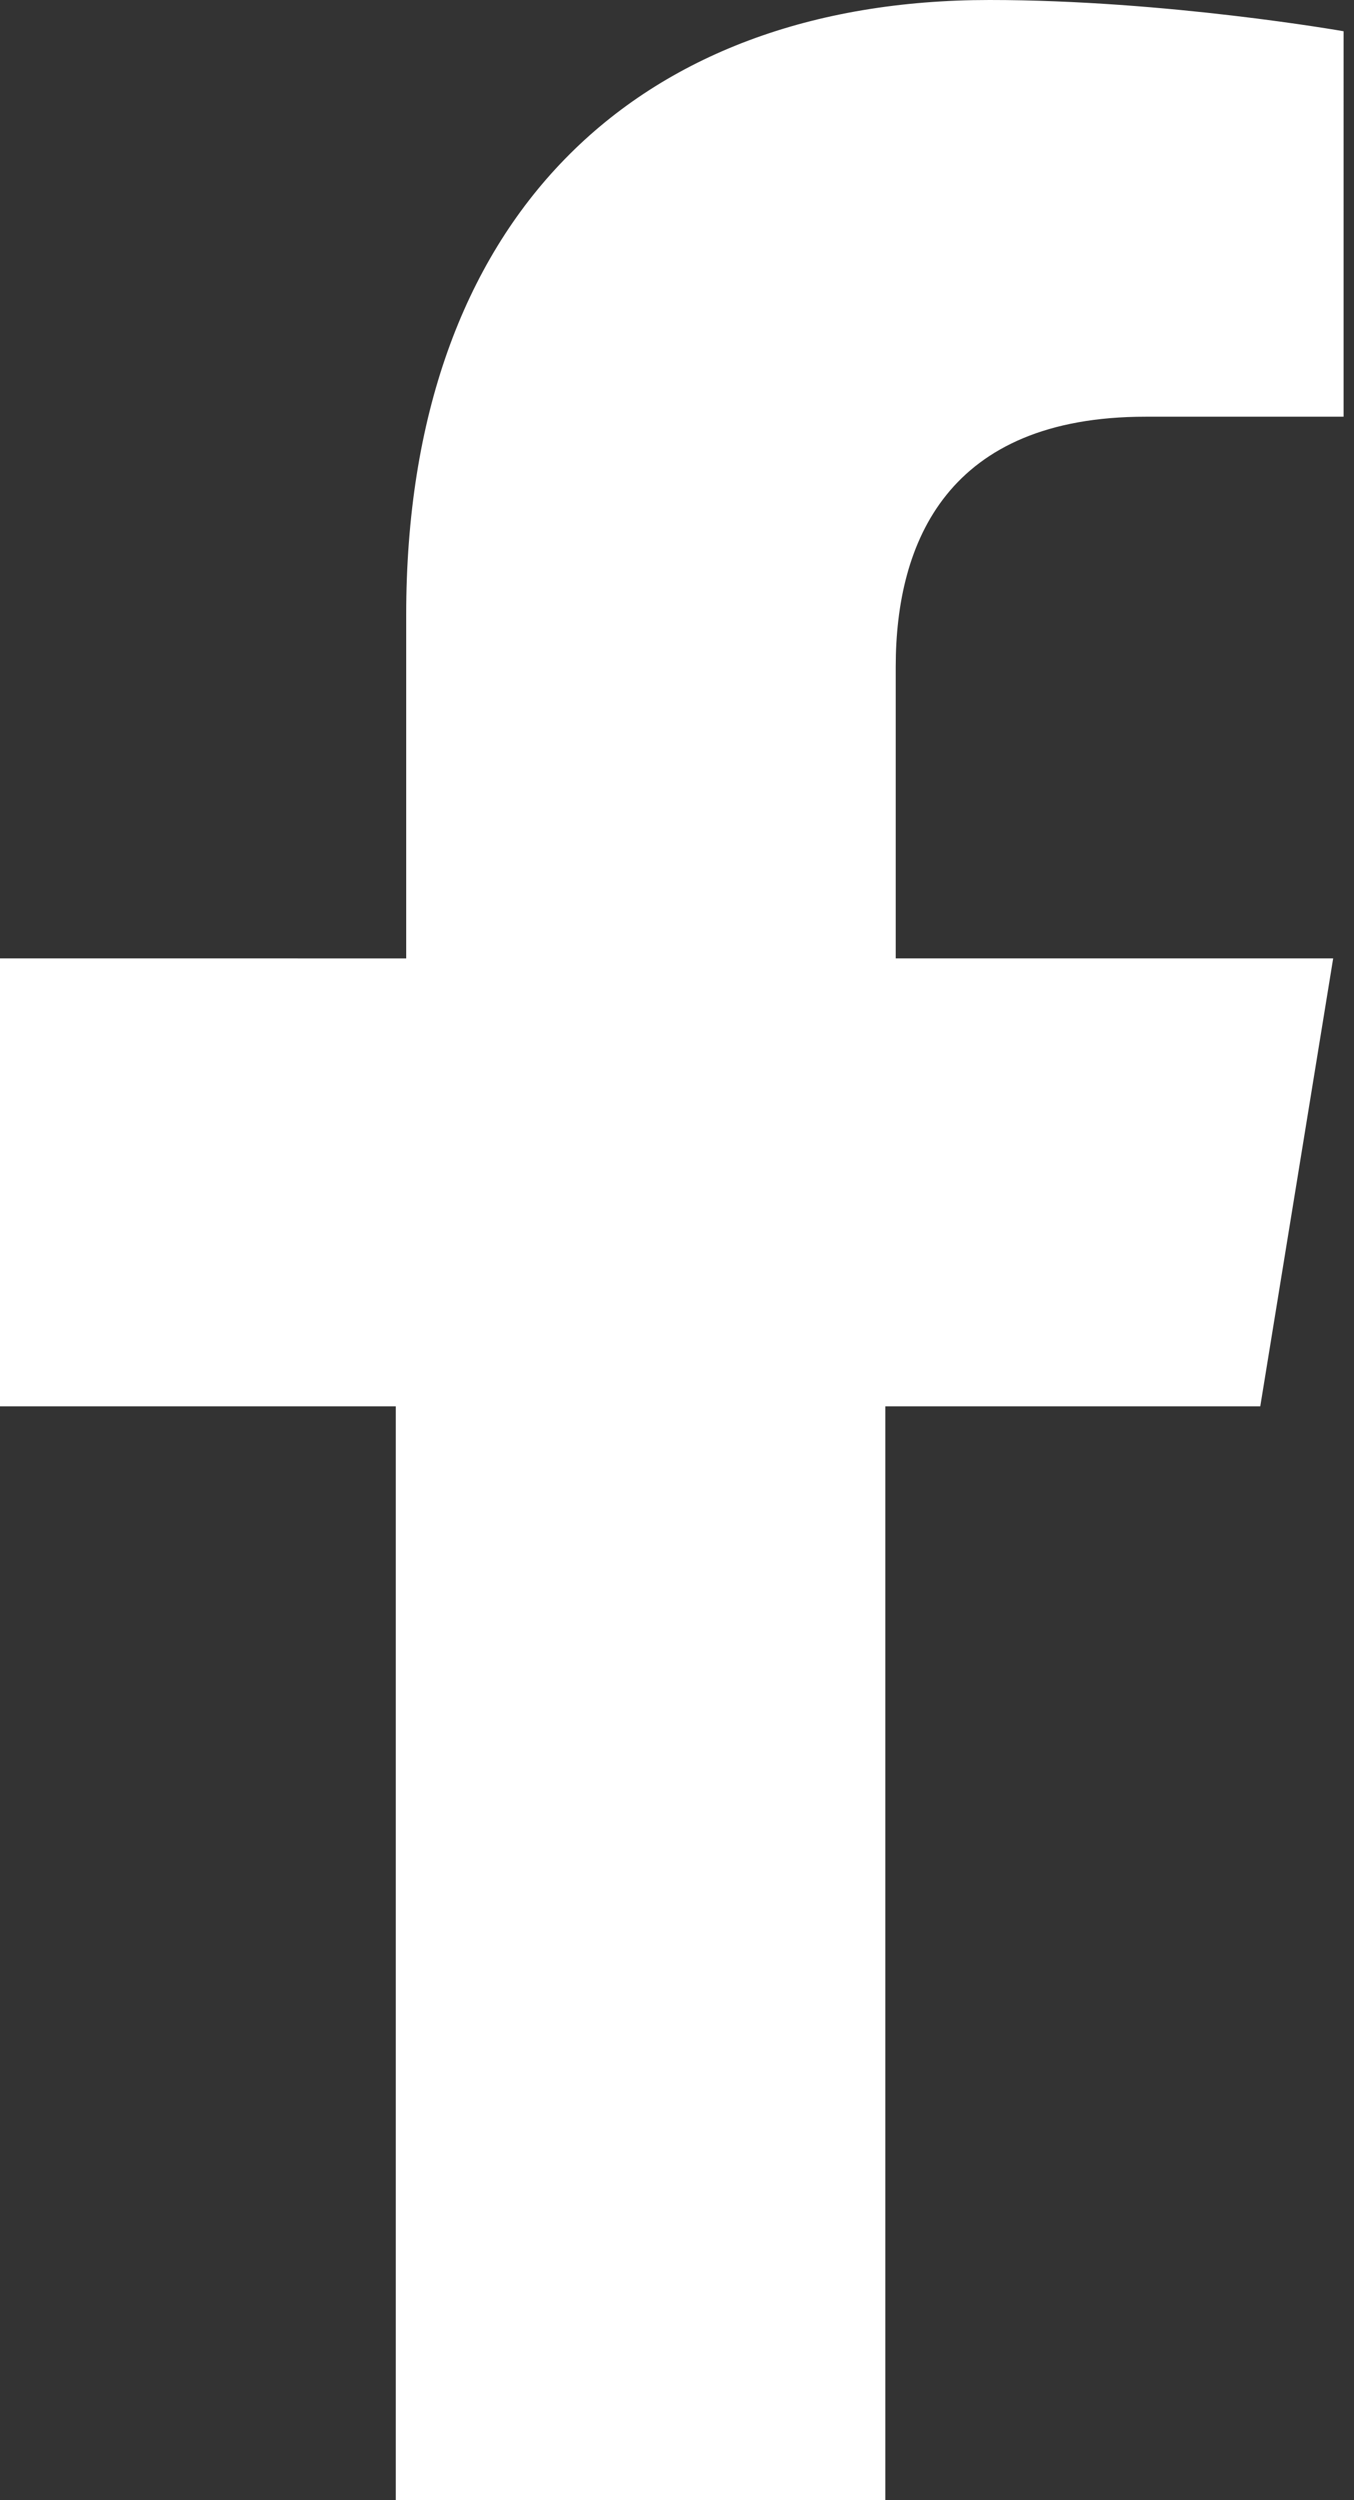
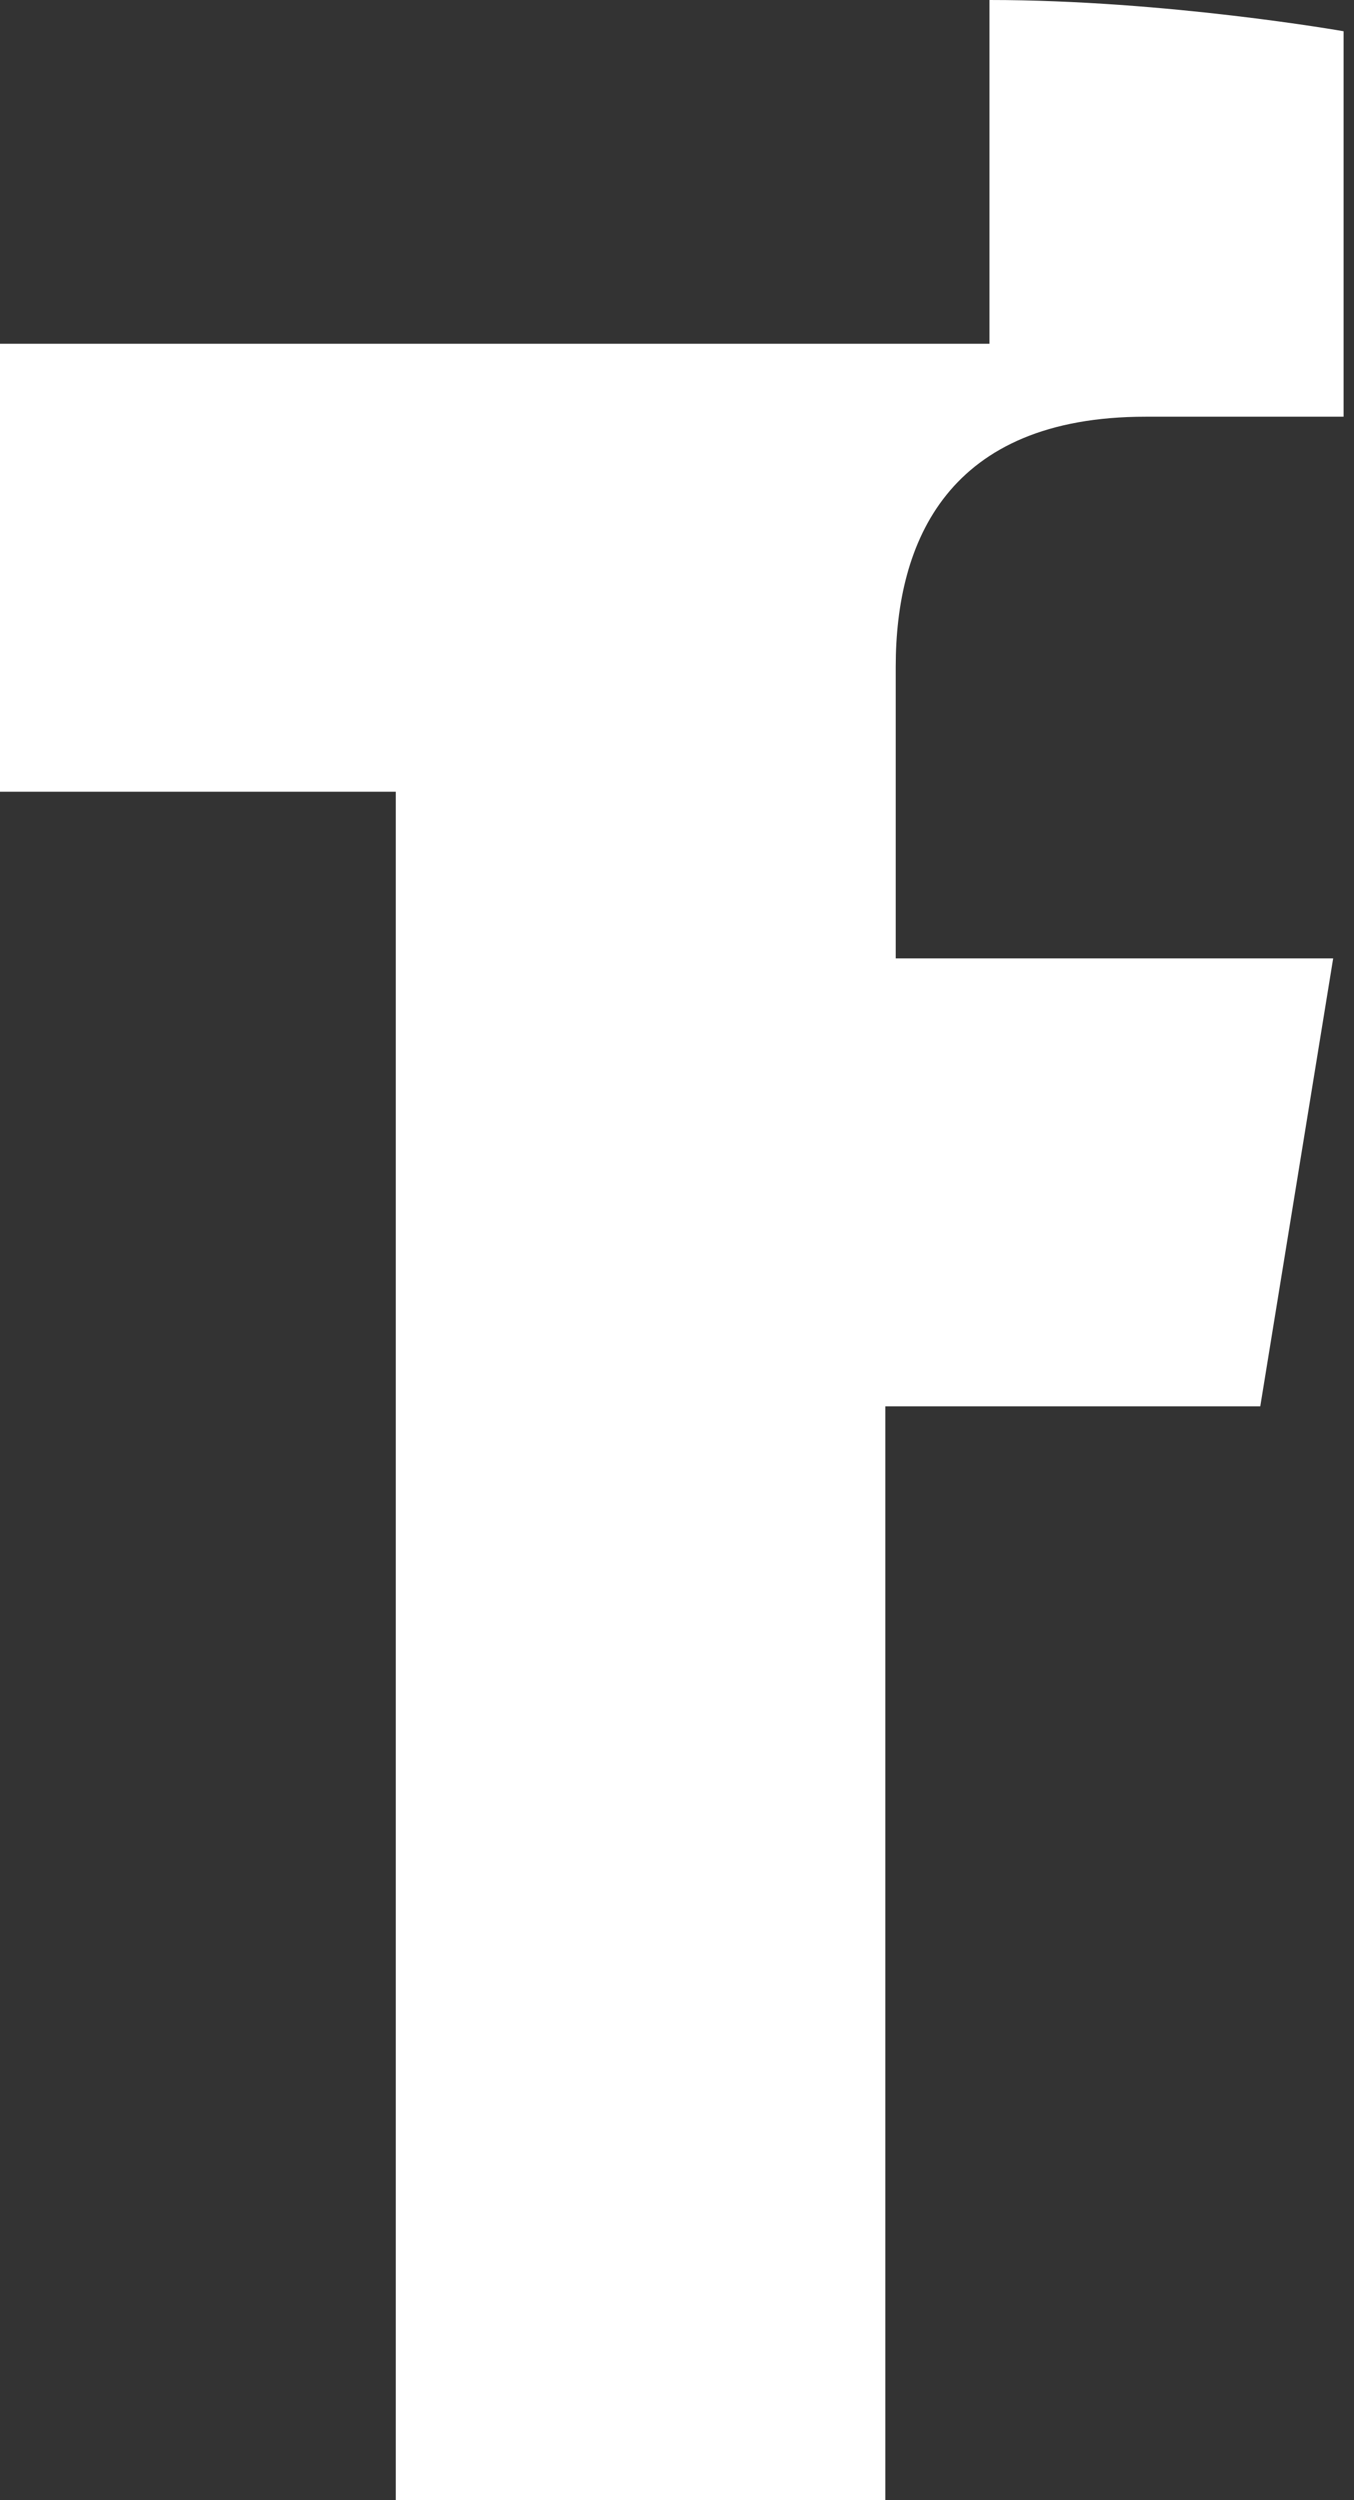
<svg xmlns="http://www.w3.org/2000/svg" version="1.1" id="Layer_1" x="0px" y="0px" viewBox="0 0 13 24" style="enable-background:new 0 0 13 24;" xml:space="preserve">
  <rect x="0" y="0" width="13" height="24" fill="#333333" stroke="none" />
  <style type="text/css">
	.st0{fill:#FFFFFF;}
</style>
-   <path class="st0" d="M12.1,13.5l0.7-4.3H8.6V6.4C8.6,5.2,9.1,4,11,4h1.9V0.3c0,0-1.7-0.3-3.4-0.3C6.1,0,3.9,2.1,3.9,5.9v3.3H0v4.3  h3.8V24h4.7V13.5H12.1z" />
+   <path class="st0" d="M12.1,13.5l0.7-4.3H8.6V6.4C8.6,5.2,9.1,4,11,4h1.9V0.3c0,0-1.7-0.3-3.4-0.3v3.3H0v4.3  h3.8V24h4.7V13.5H12.1z" />
</svg>